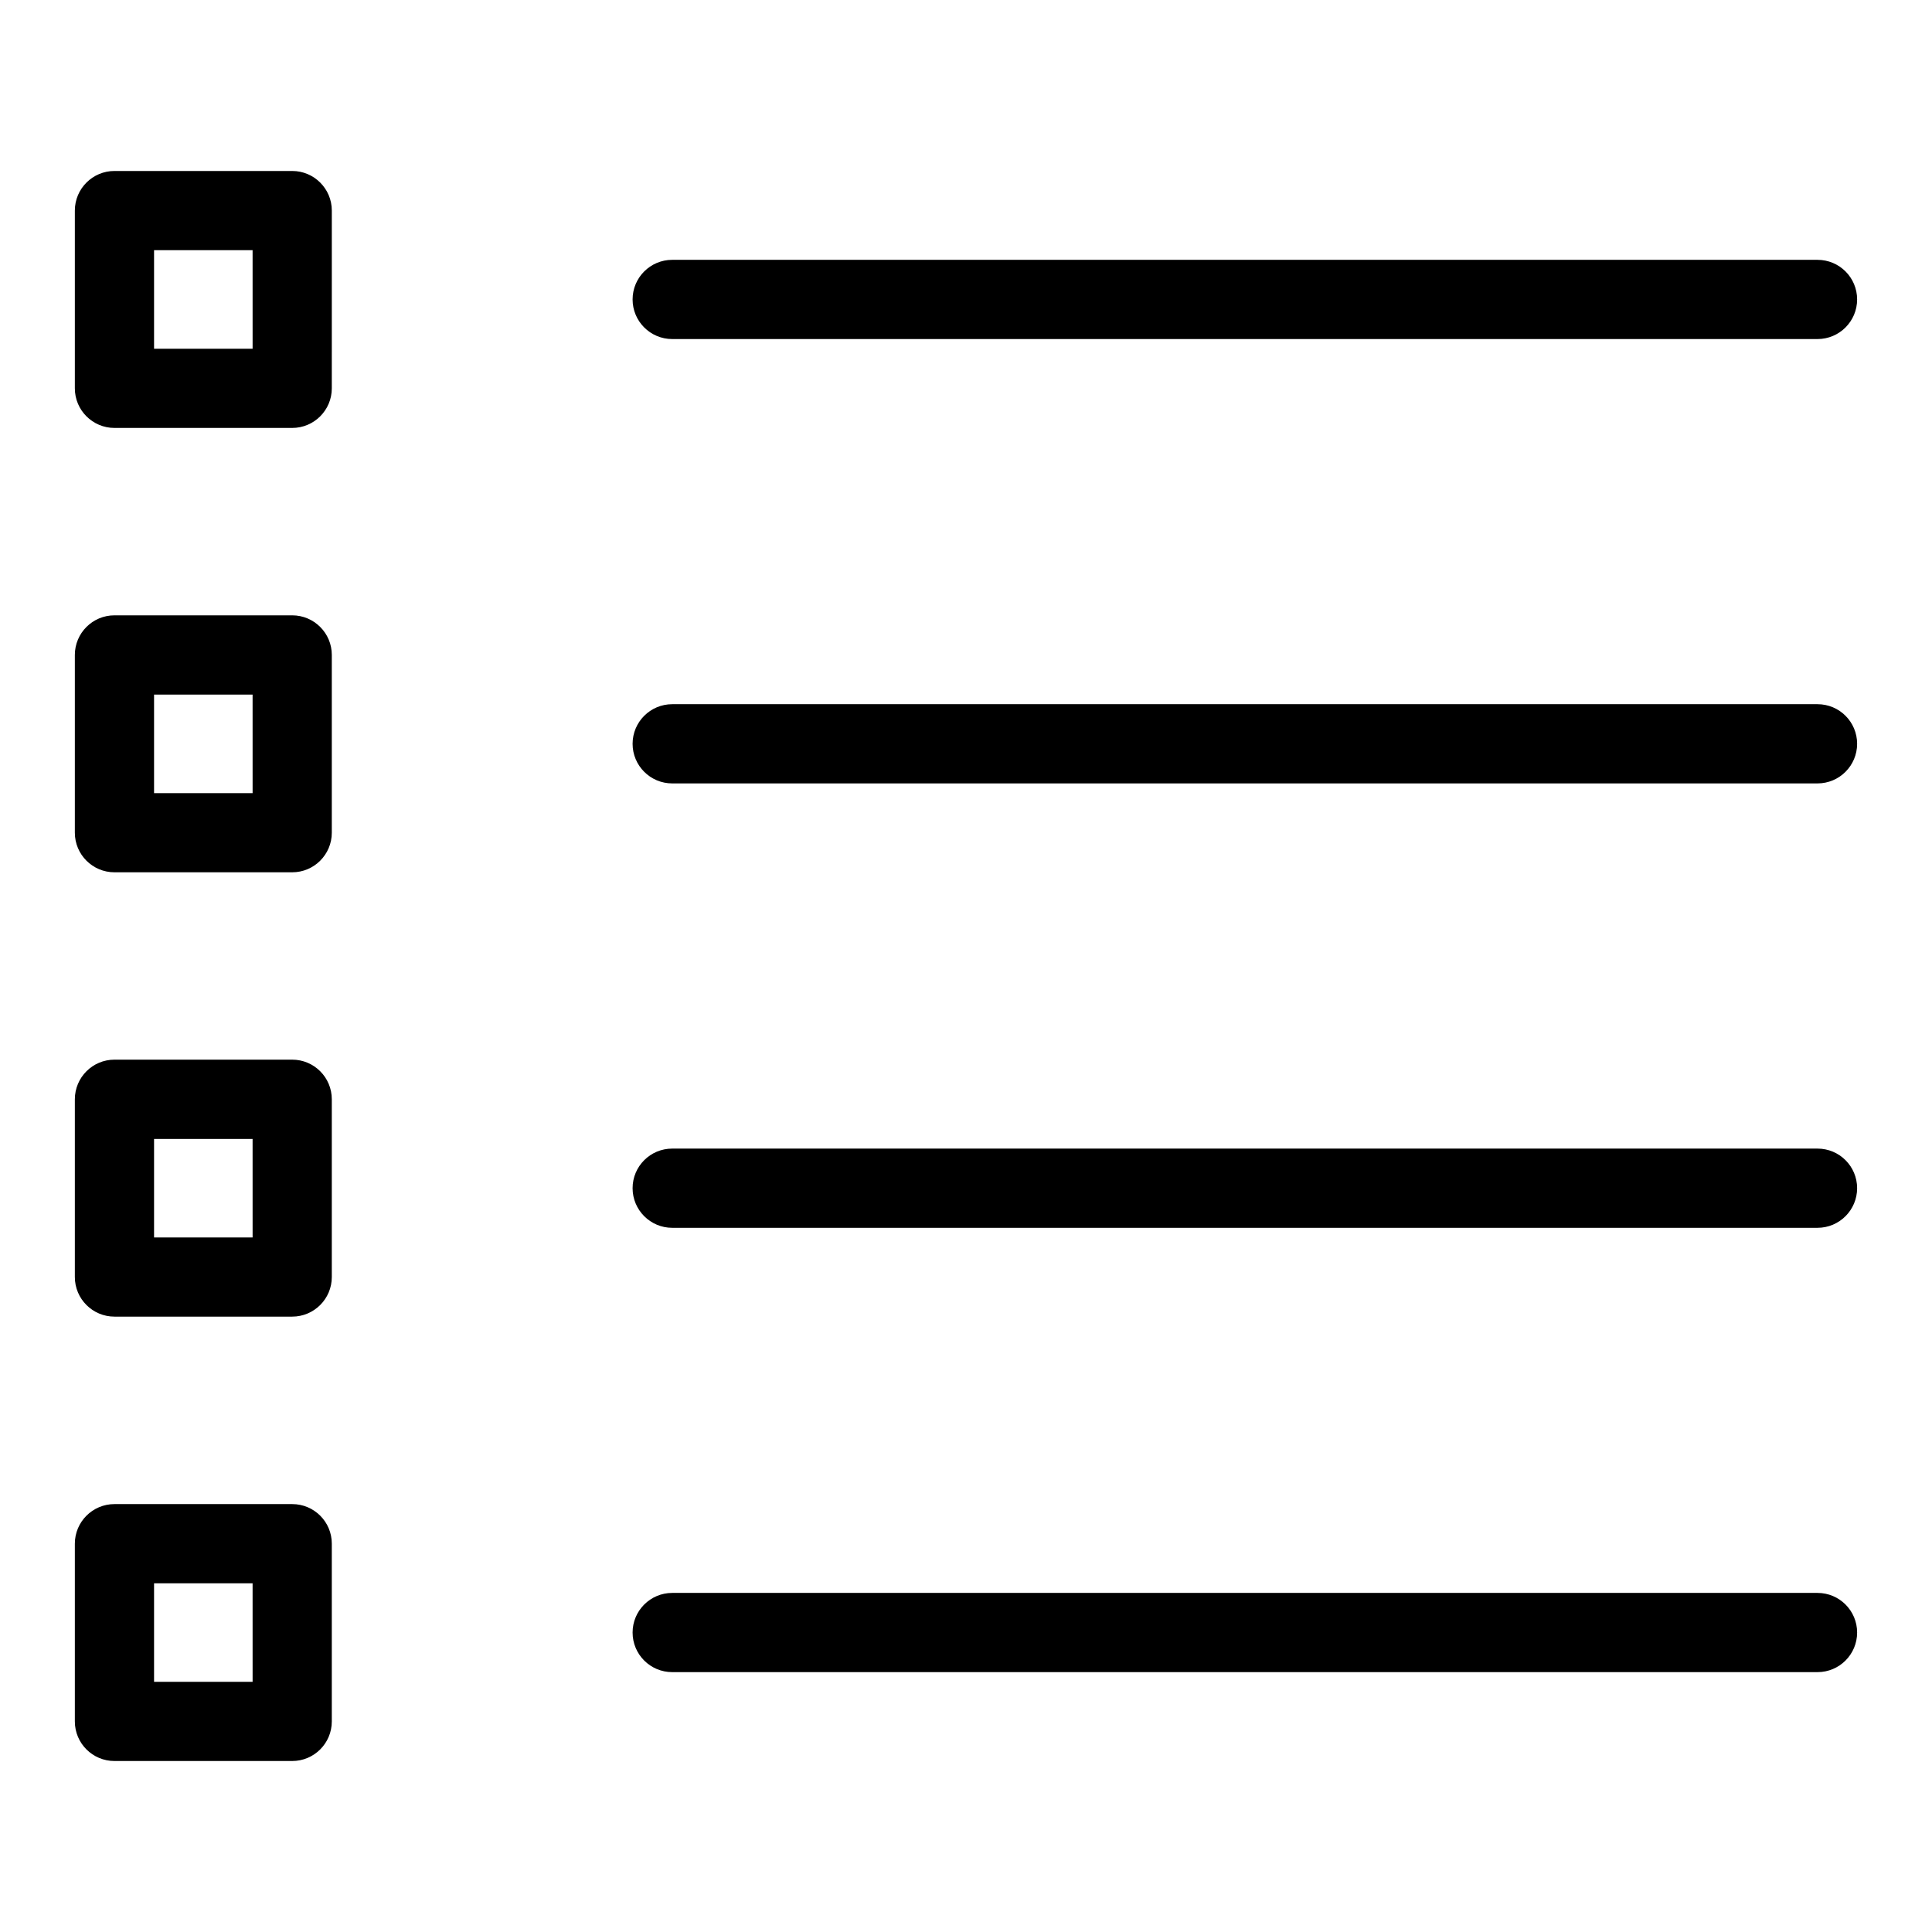
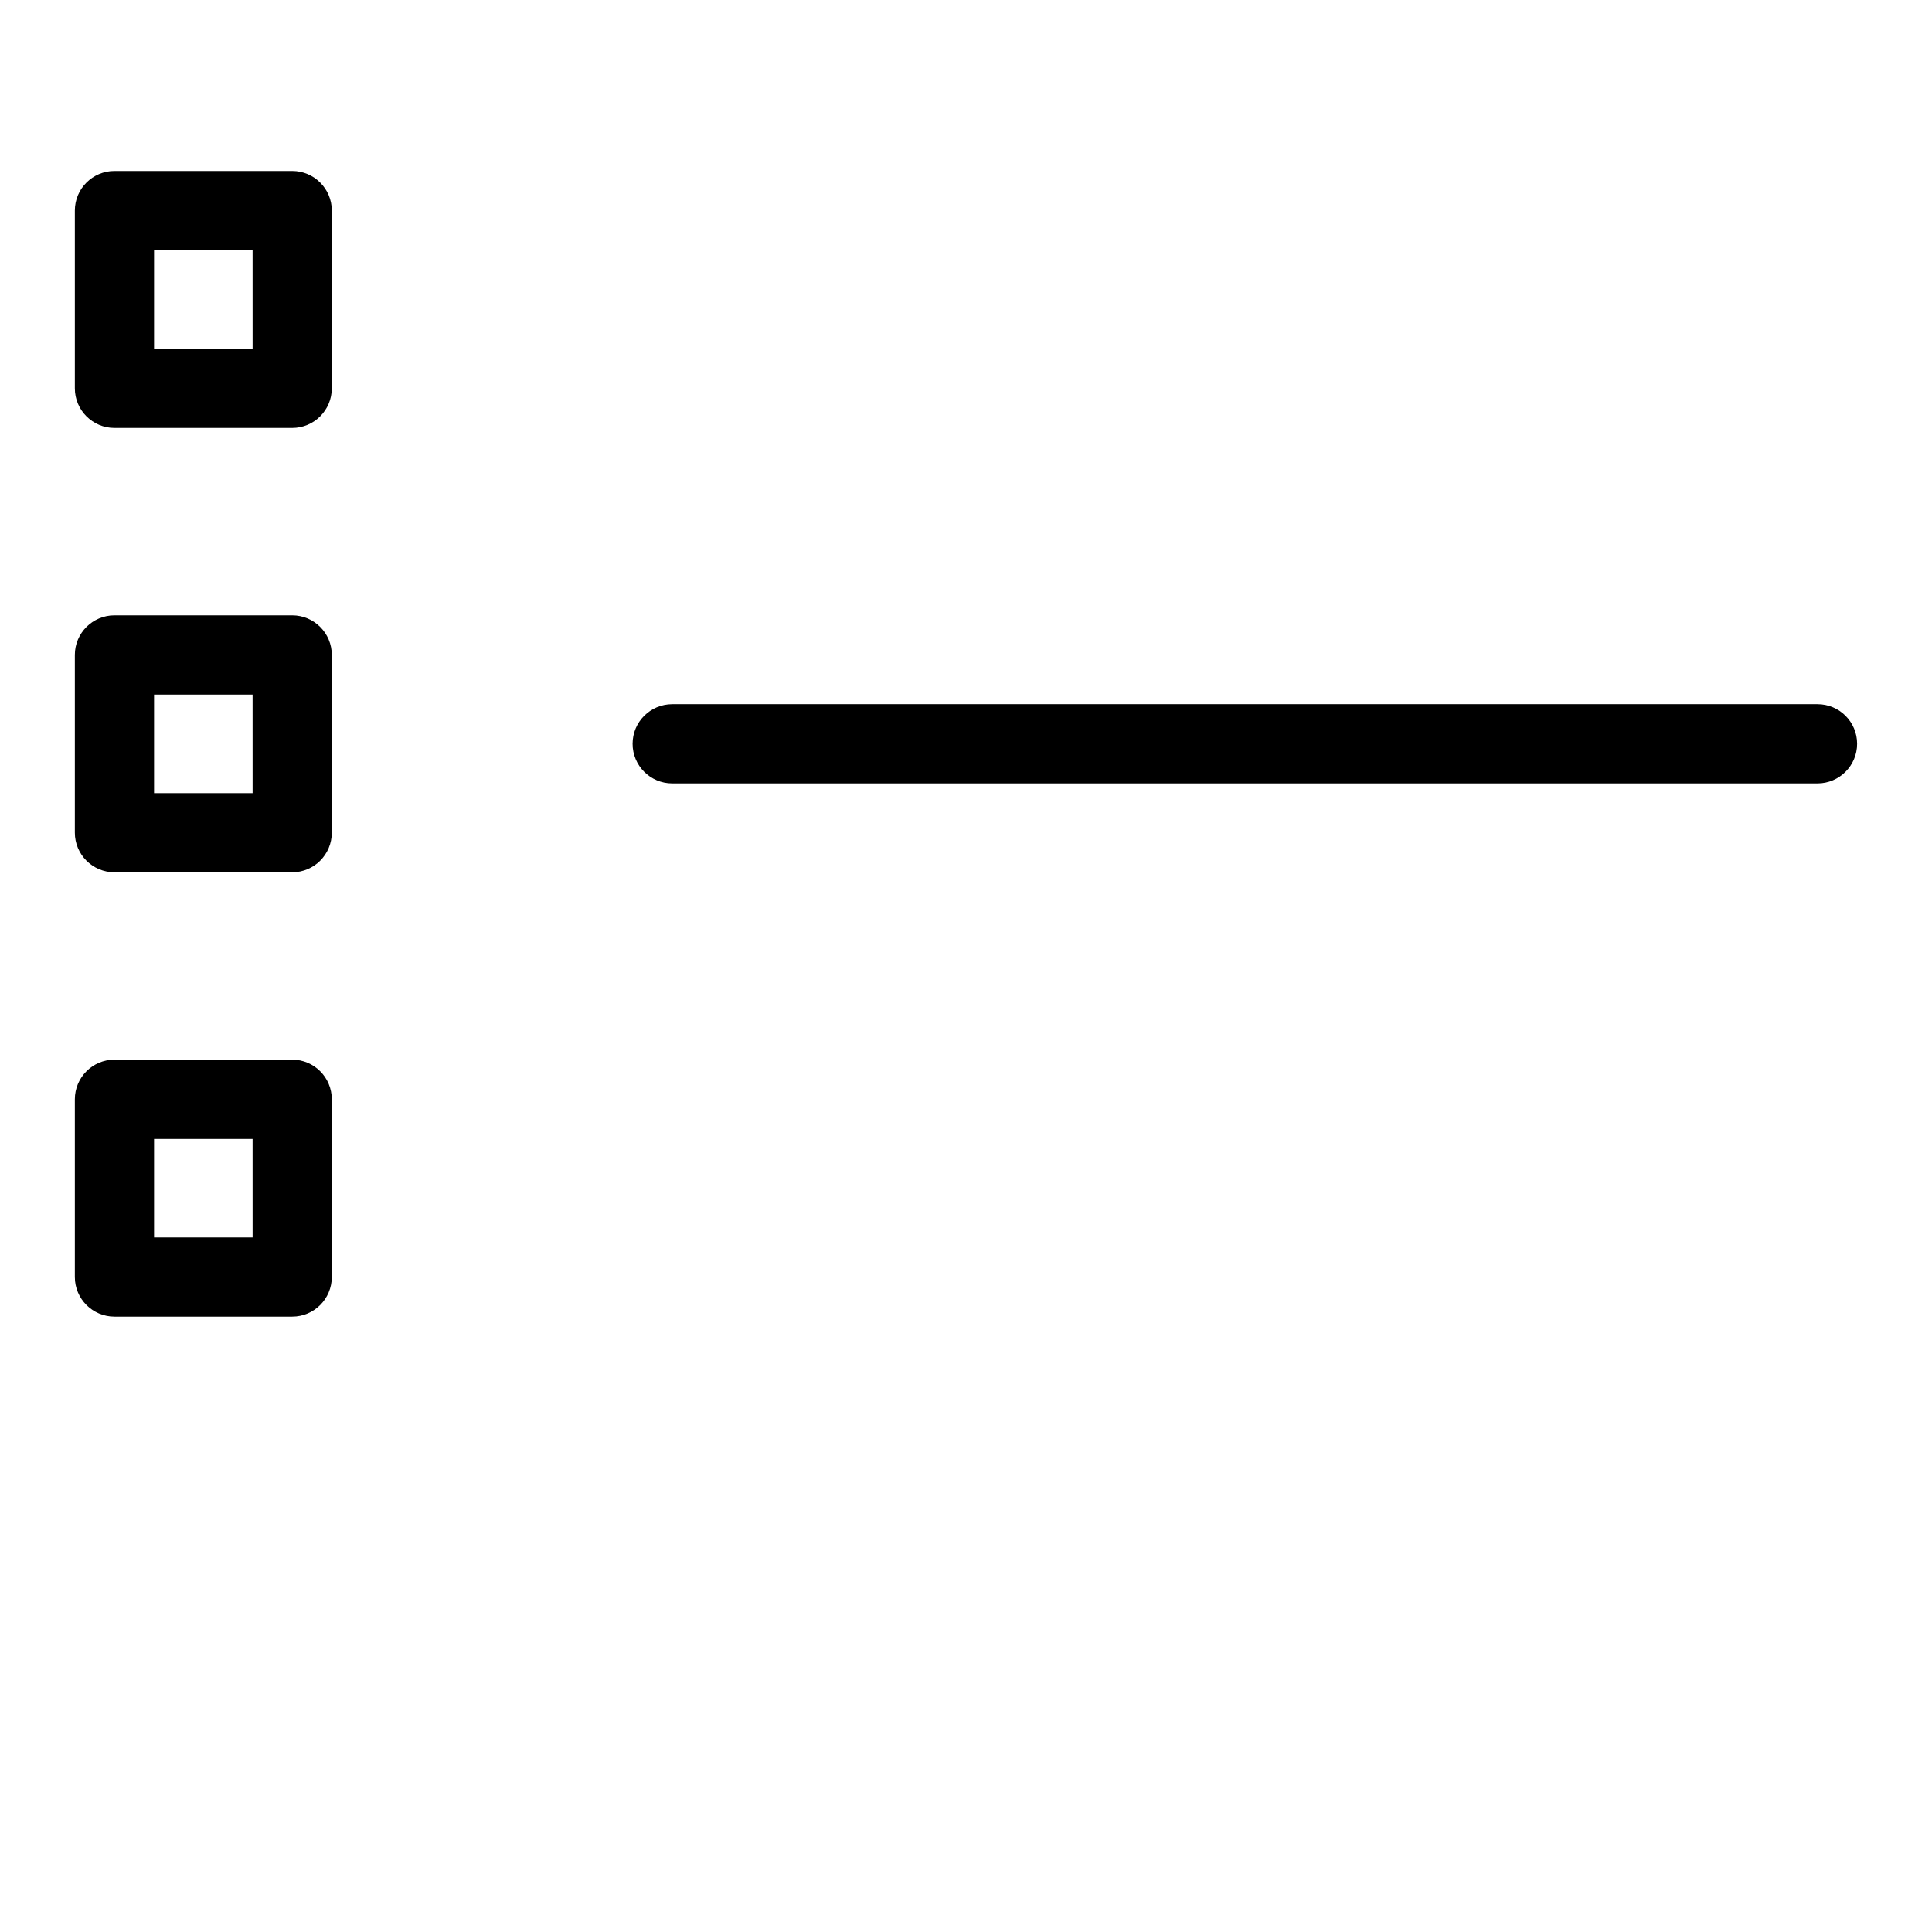
<svg xmlns="http://www.w3.org/2000/svg" fill="#000000" width="800px" height="800px" version="1.1" viewBox="144 144 512 512">
  <g>
    <path d="m221.44 189.31h-47.109c-5.793 0-10.496 4.703-10.496 10.496v47.105c0 5.793 4.703 10.496 10.496 10.496h47.105c5.793 0 10.496-4.703 10.496-10.496l0.004-47.105c0-5.793-4.703-10.496-10.496-10.496zm-10.496 47.105h-26.117v-26.113h26.113z" />
-     <path d="m625.66 212.86h-303.52c-5.793 0-10.496 4.703-10.496 10.496s4.703 10.496 10.496 10.496h303.52c5.793 0 10.496-4.703 10.496-10.496s-4.684-10.496-10.496-10.496z" />
    <path d="m221.44 307.07h-47.109c-5.793 0-10.496 4.703-10.496 10.496v47.105c0 5.793 4.703 10.496 10.496 10.496h47.105c5.793 0 10.496-4.703 10.496-10.496v-47.105c0.004-5.781-4.699-10.496-10.492-10.496zm-10.496 47.117h-26.117v-26.113h26.113z" />
    <path d="m625.66 330.62h-303.52c-5.793 0-10.496 4.703-10.496 10.496 0 5.793 4.703 10.496 10.496 10.496h303.52c5.793 0 10.496-4.703 10.496-10.496 0-5.797-4.684-10.496-10.496-10.496z" />
    <path d="m221.44 424.82h-47.109c-5.793 0-10.496 4.703-10.496 10.508v47.094c0 5.793 4.703 10.496 10.496 10.496h47.105c5.793 0 10.496-4.703 10.496-10.496v-47.094c0.004-5.805-4.699-10.508-10.492-10.508zm-10.496 47.117h-26.117v-26.105h26.113z" />
-     <path d="m625.66 448.39h-303.52c-5.793 0-10.496 4.691-10.496 10.496 0 5.785 4.703 10.496 10.496 10.496h303.52c5.793 0 10.496-4.711 10.496-10.496 0-5.797-4.684-10.496-10.496-10.496z" />
-     <path d="m221.44 542.6h-47.109c-5.793 0-10.496 4.703-10.496 10.496v47.094c0 5.805 4.703 10.496 10.496 10.496h47.105c5.793 0 10.496-4.691 10.496-10.496v-47.094c0.004-5.816-4.699-10.496-10.492-10.496zm-10.496 47.094h-26.117v-26.105h26.113z" />
-     <path d="m625.66 566.14h-303.52c-5.793 0-10.496 4.711-10.496 10.496 0 5.805 4.703 10.496 10.496 10.496h303.52c5.793 0 10.496-4.691 10.496-10.496 0-5.785-4.684-10.496-10.496-10.496z" />
  </g>
</svg>